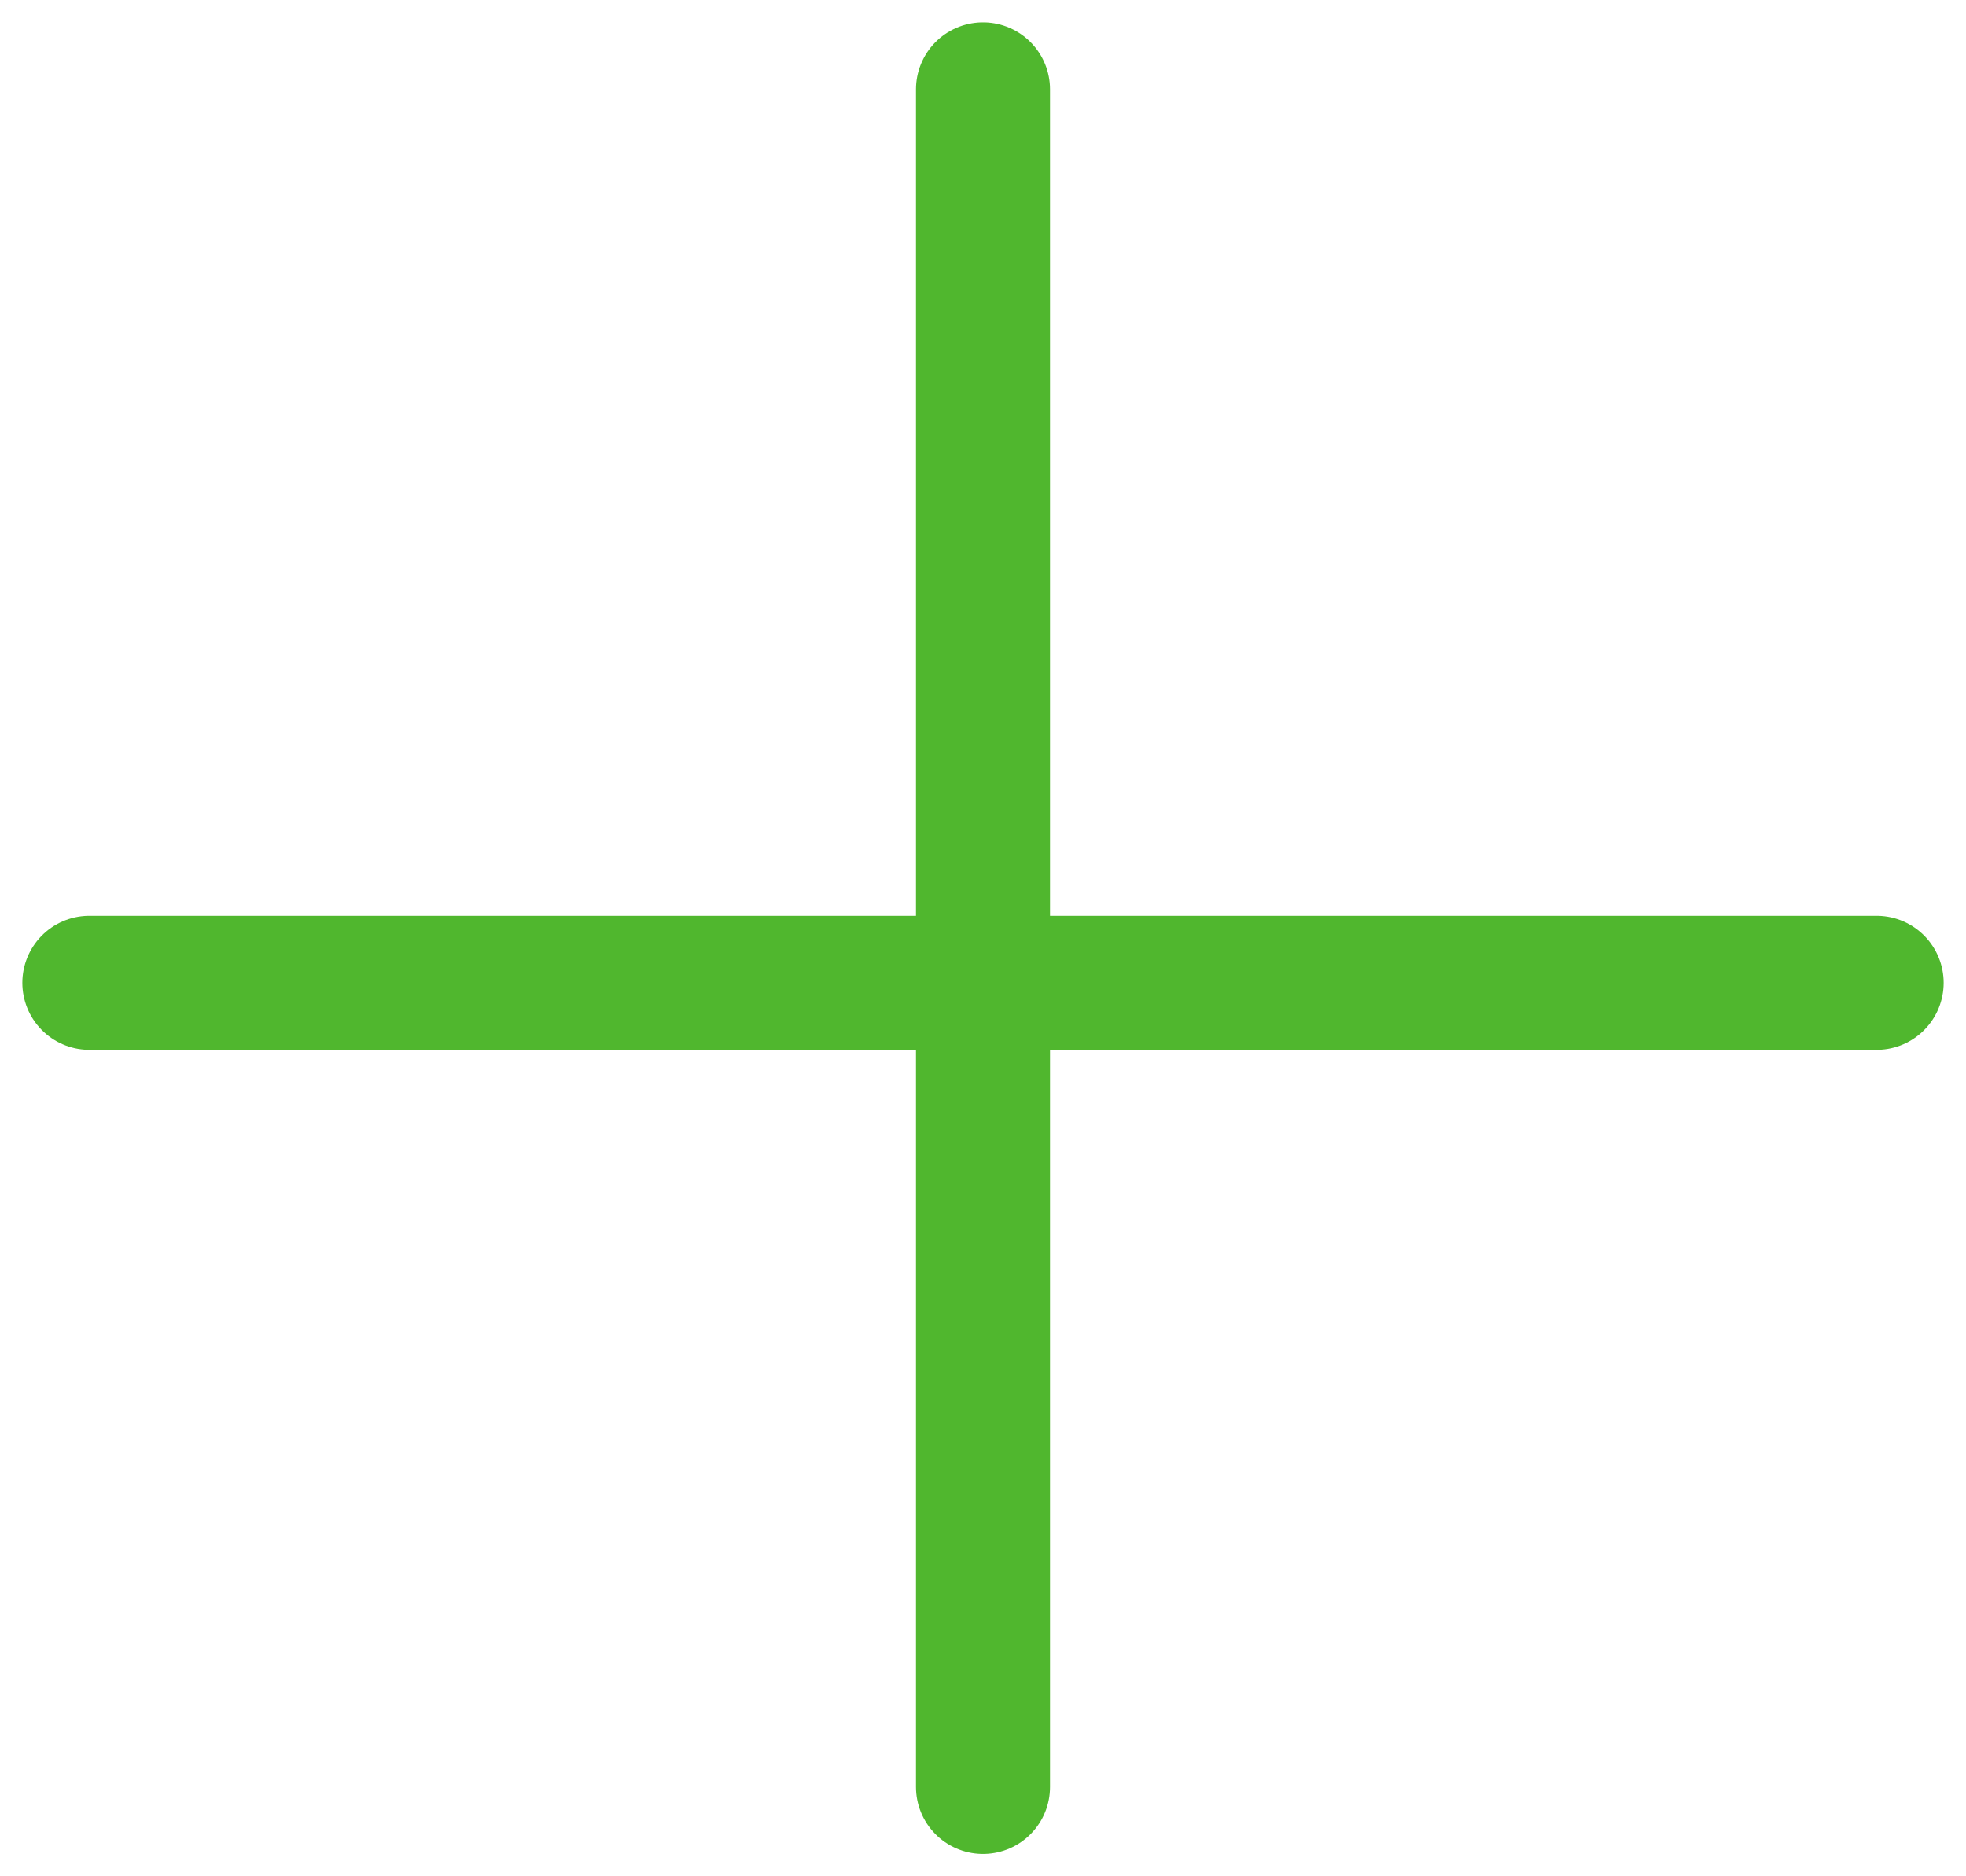
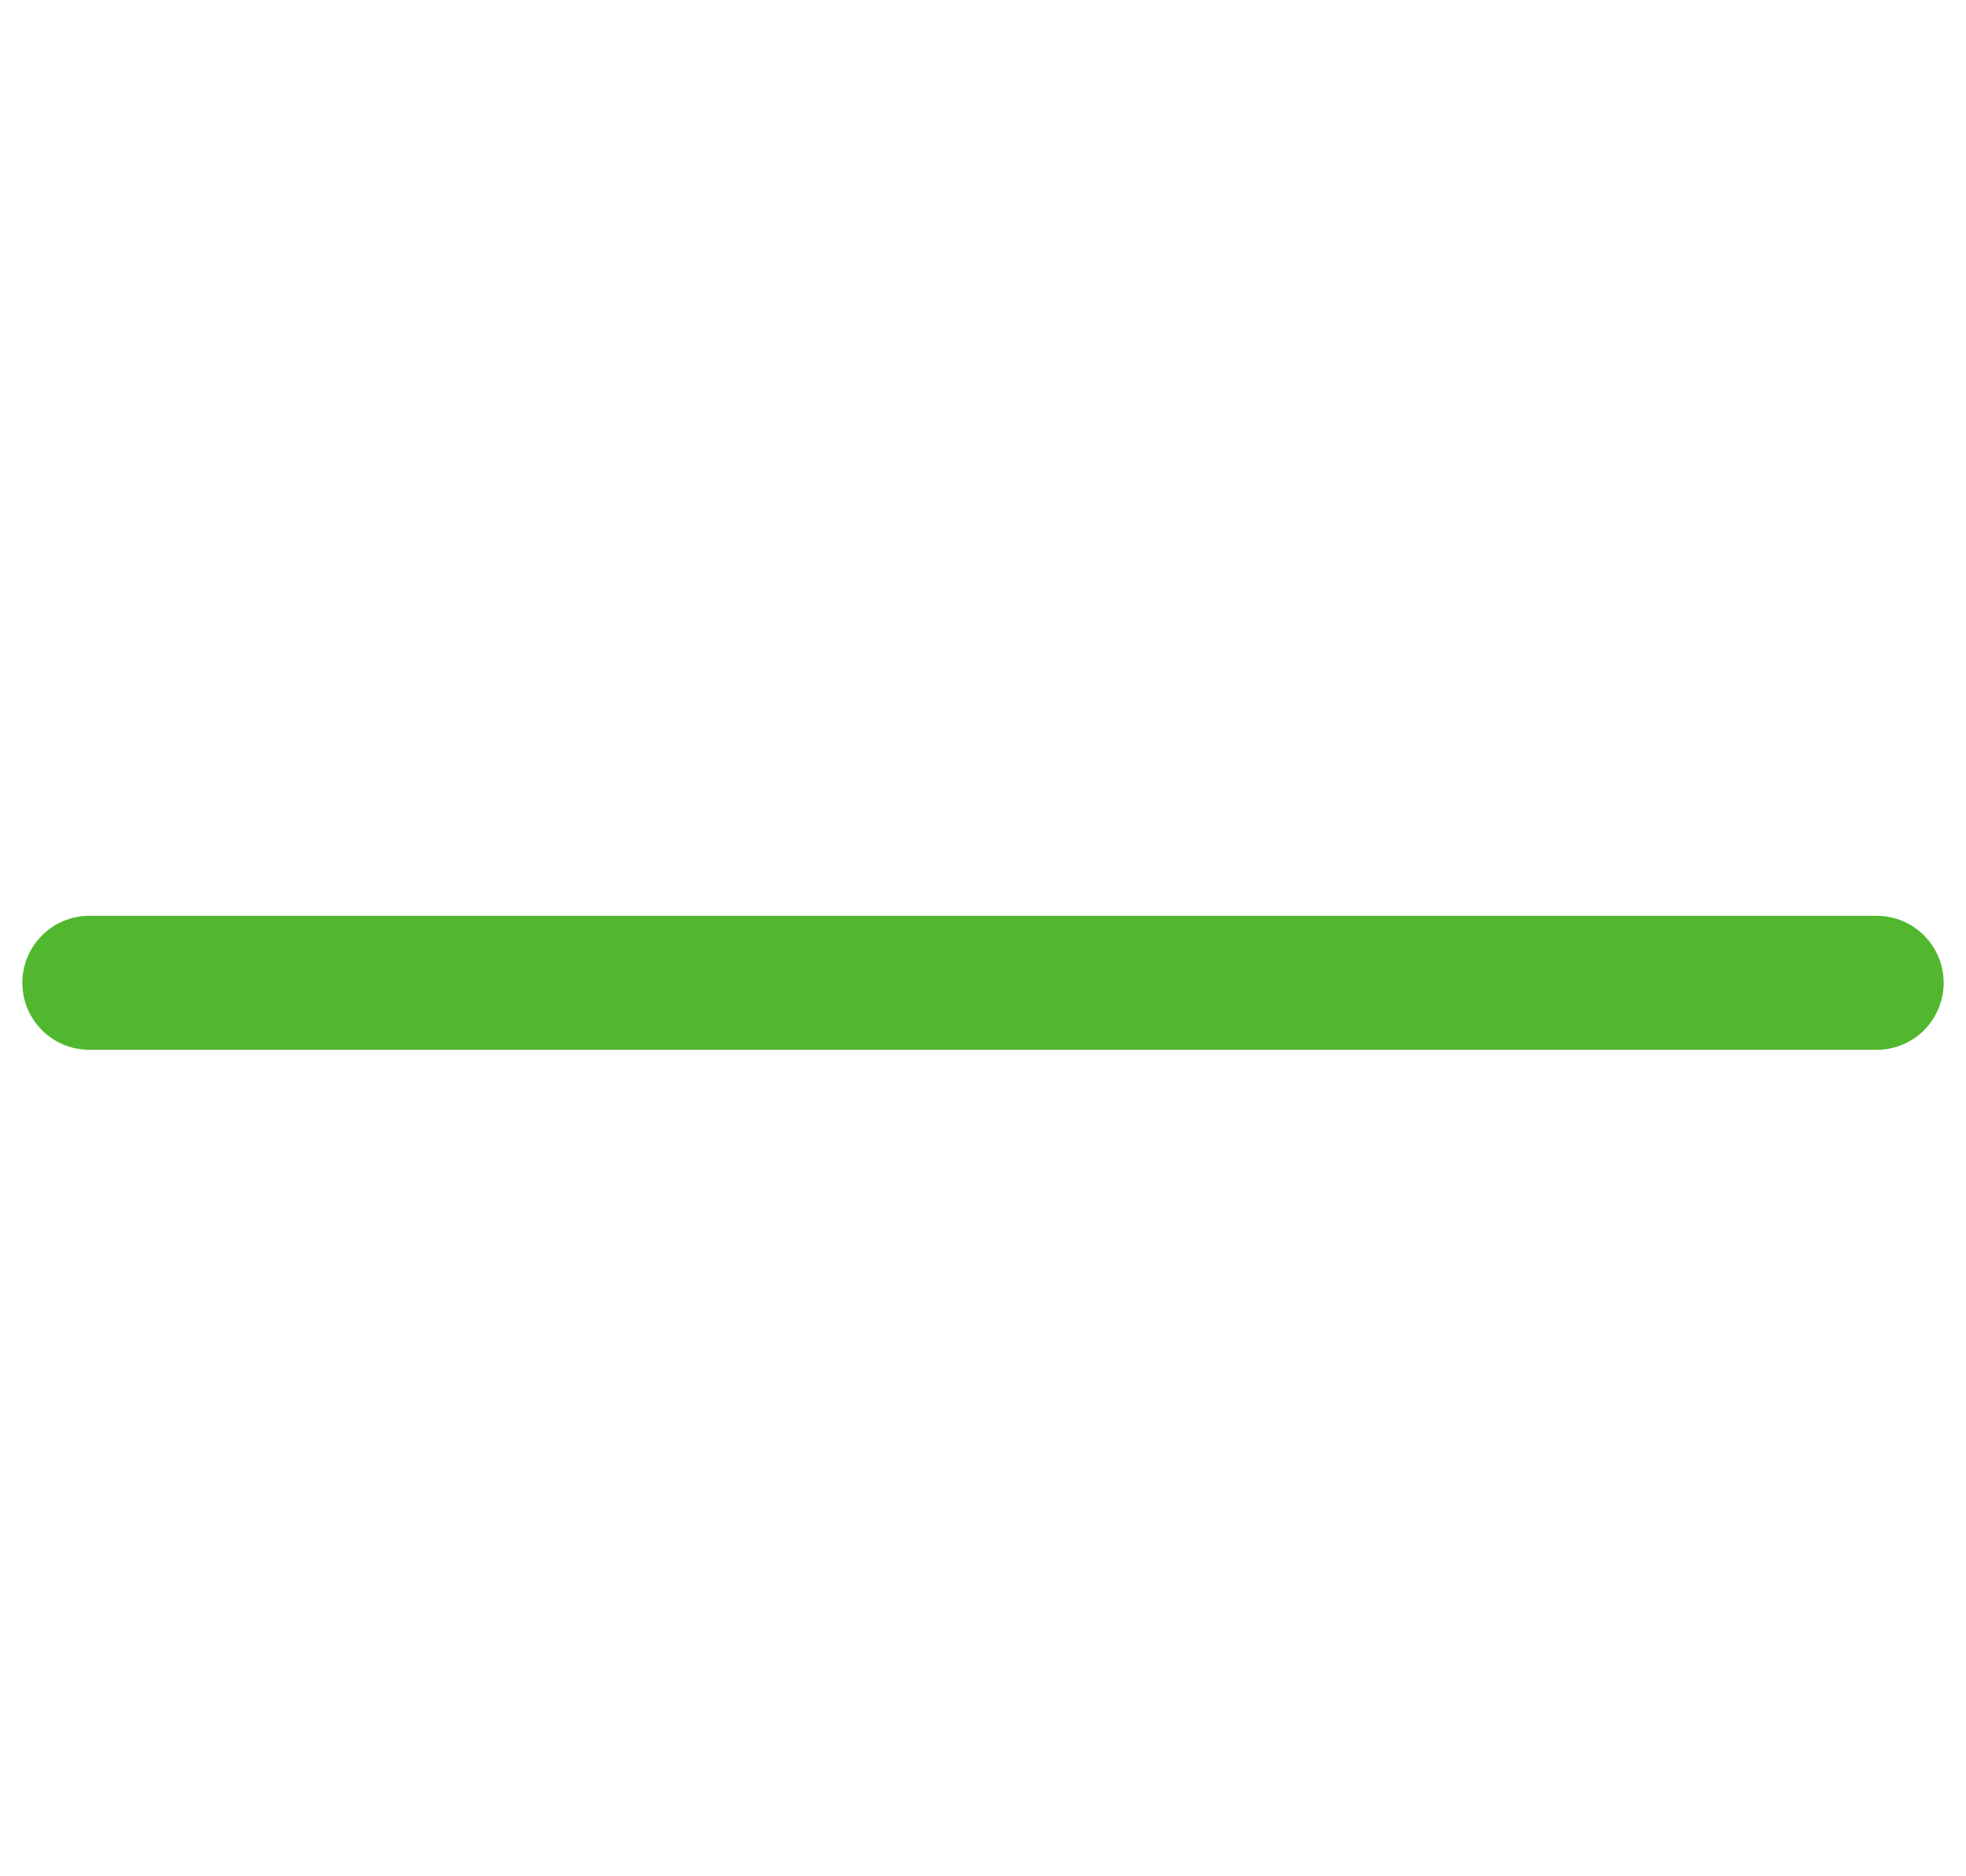
<svg xmlns="http://www.w3.org/2000/svg" width="44" height="42" viewBox="0 0 44 42" fill="none">
-   <path d="M22 2L22 40" stroke="#50B72E" stroke-width="3" stroke-linecap="round" />
  <path d="M2 22H42" stroke="#50B72E" stroke-width="3" stroke-linecap="round" />
</svg>